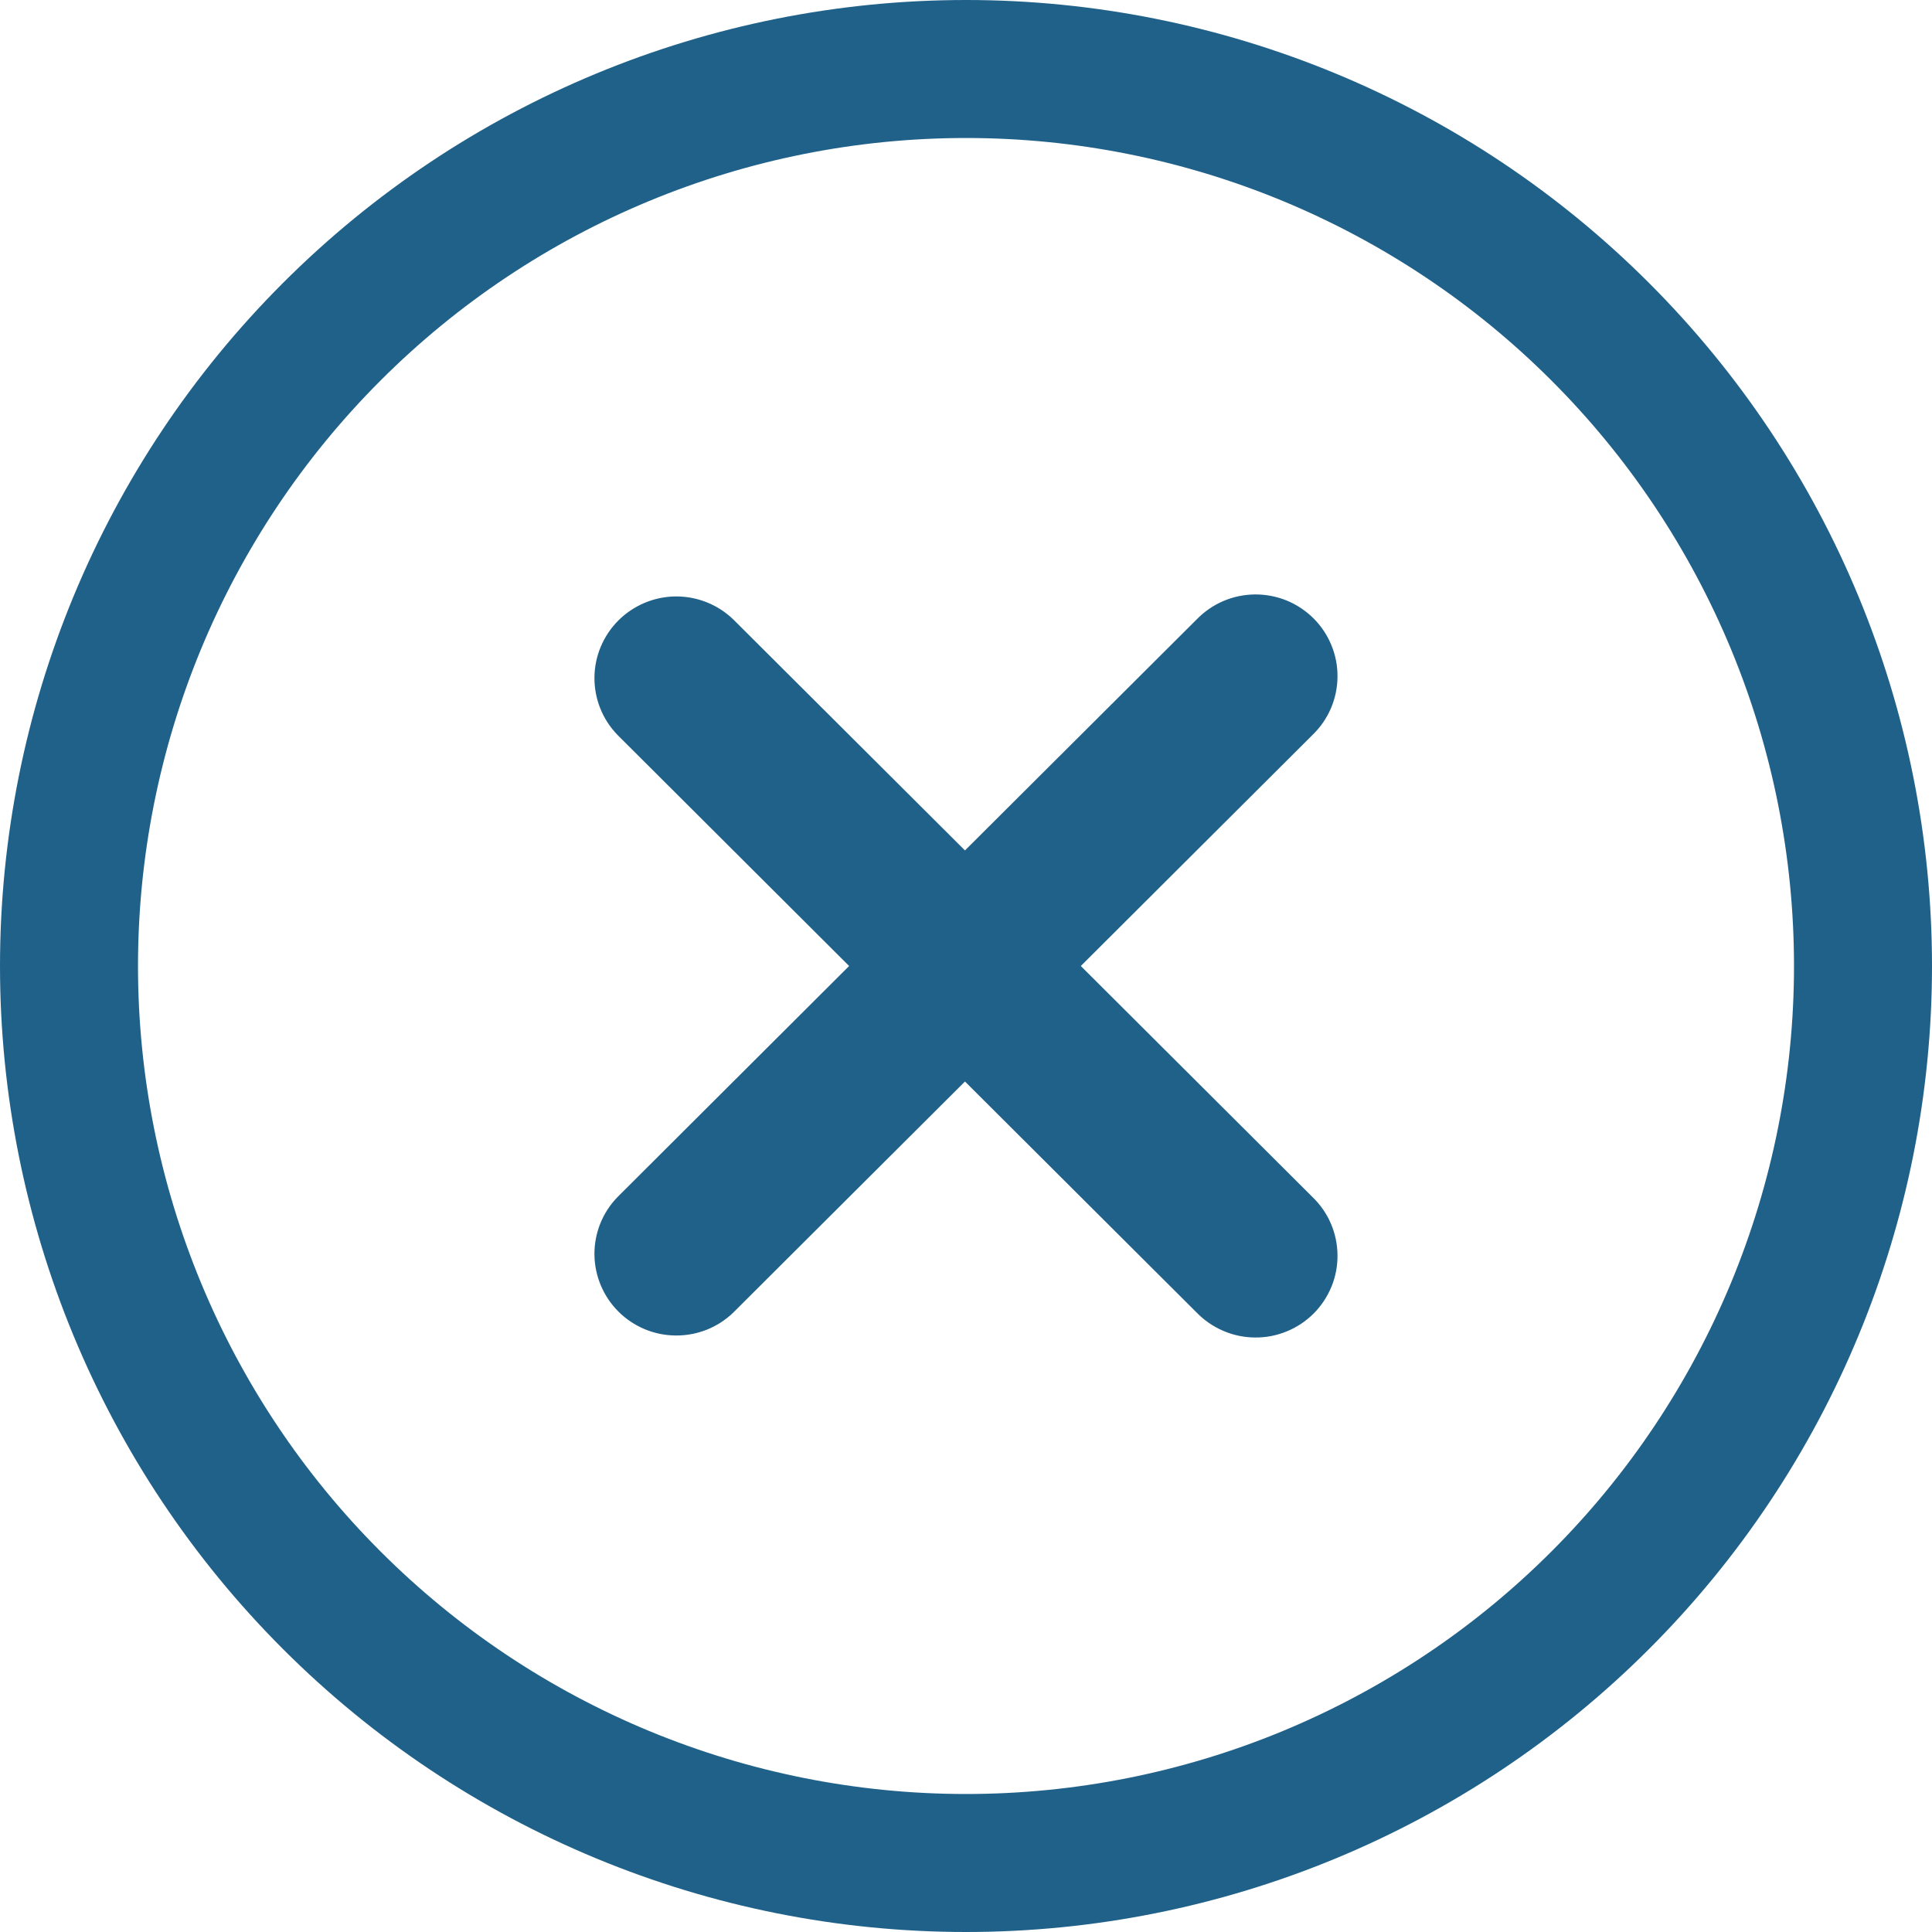
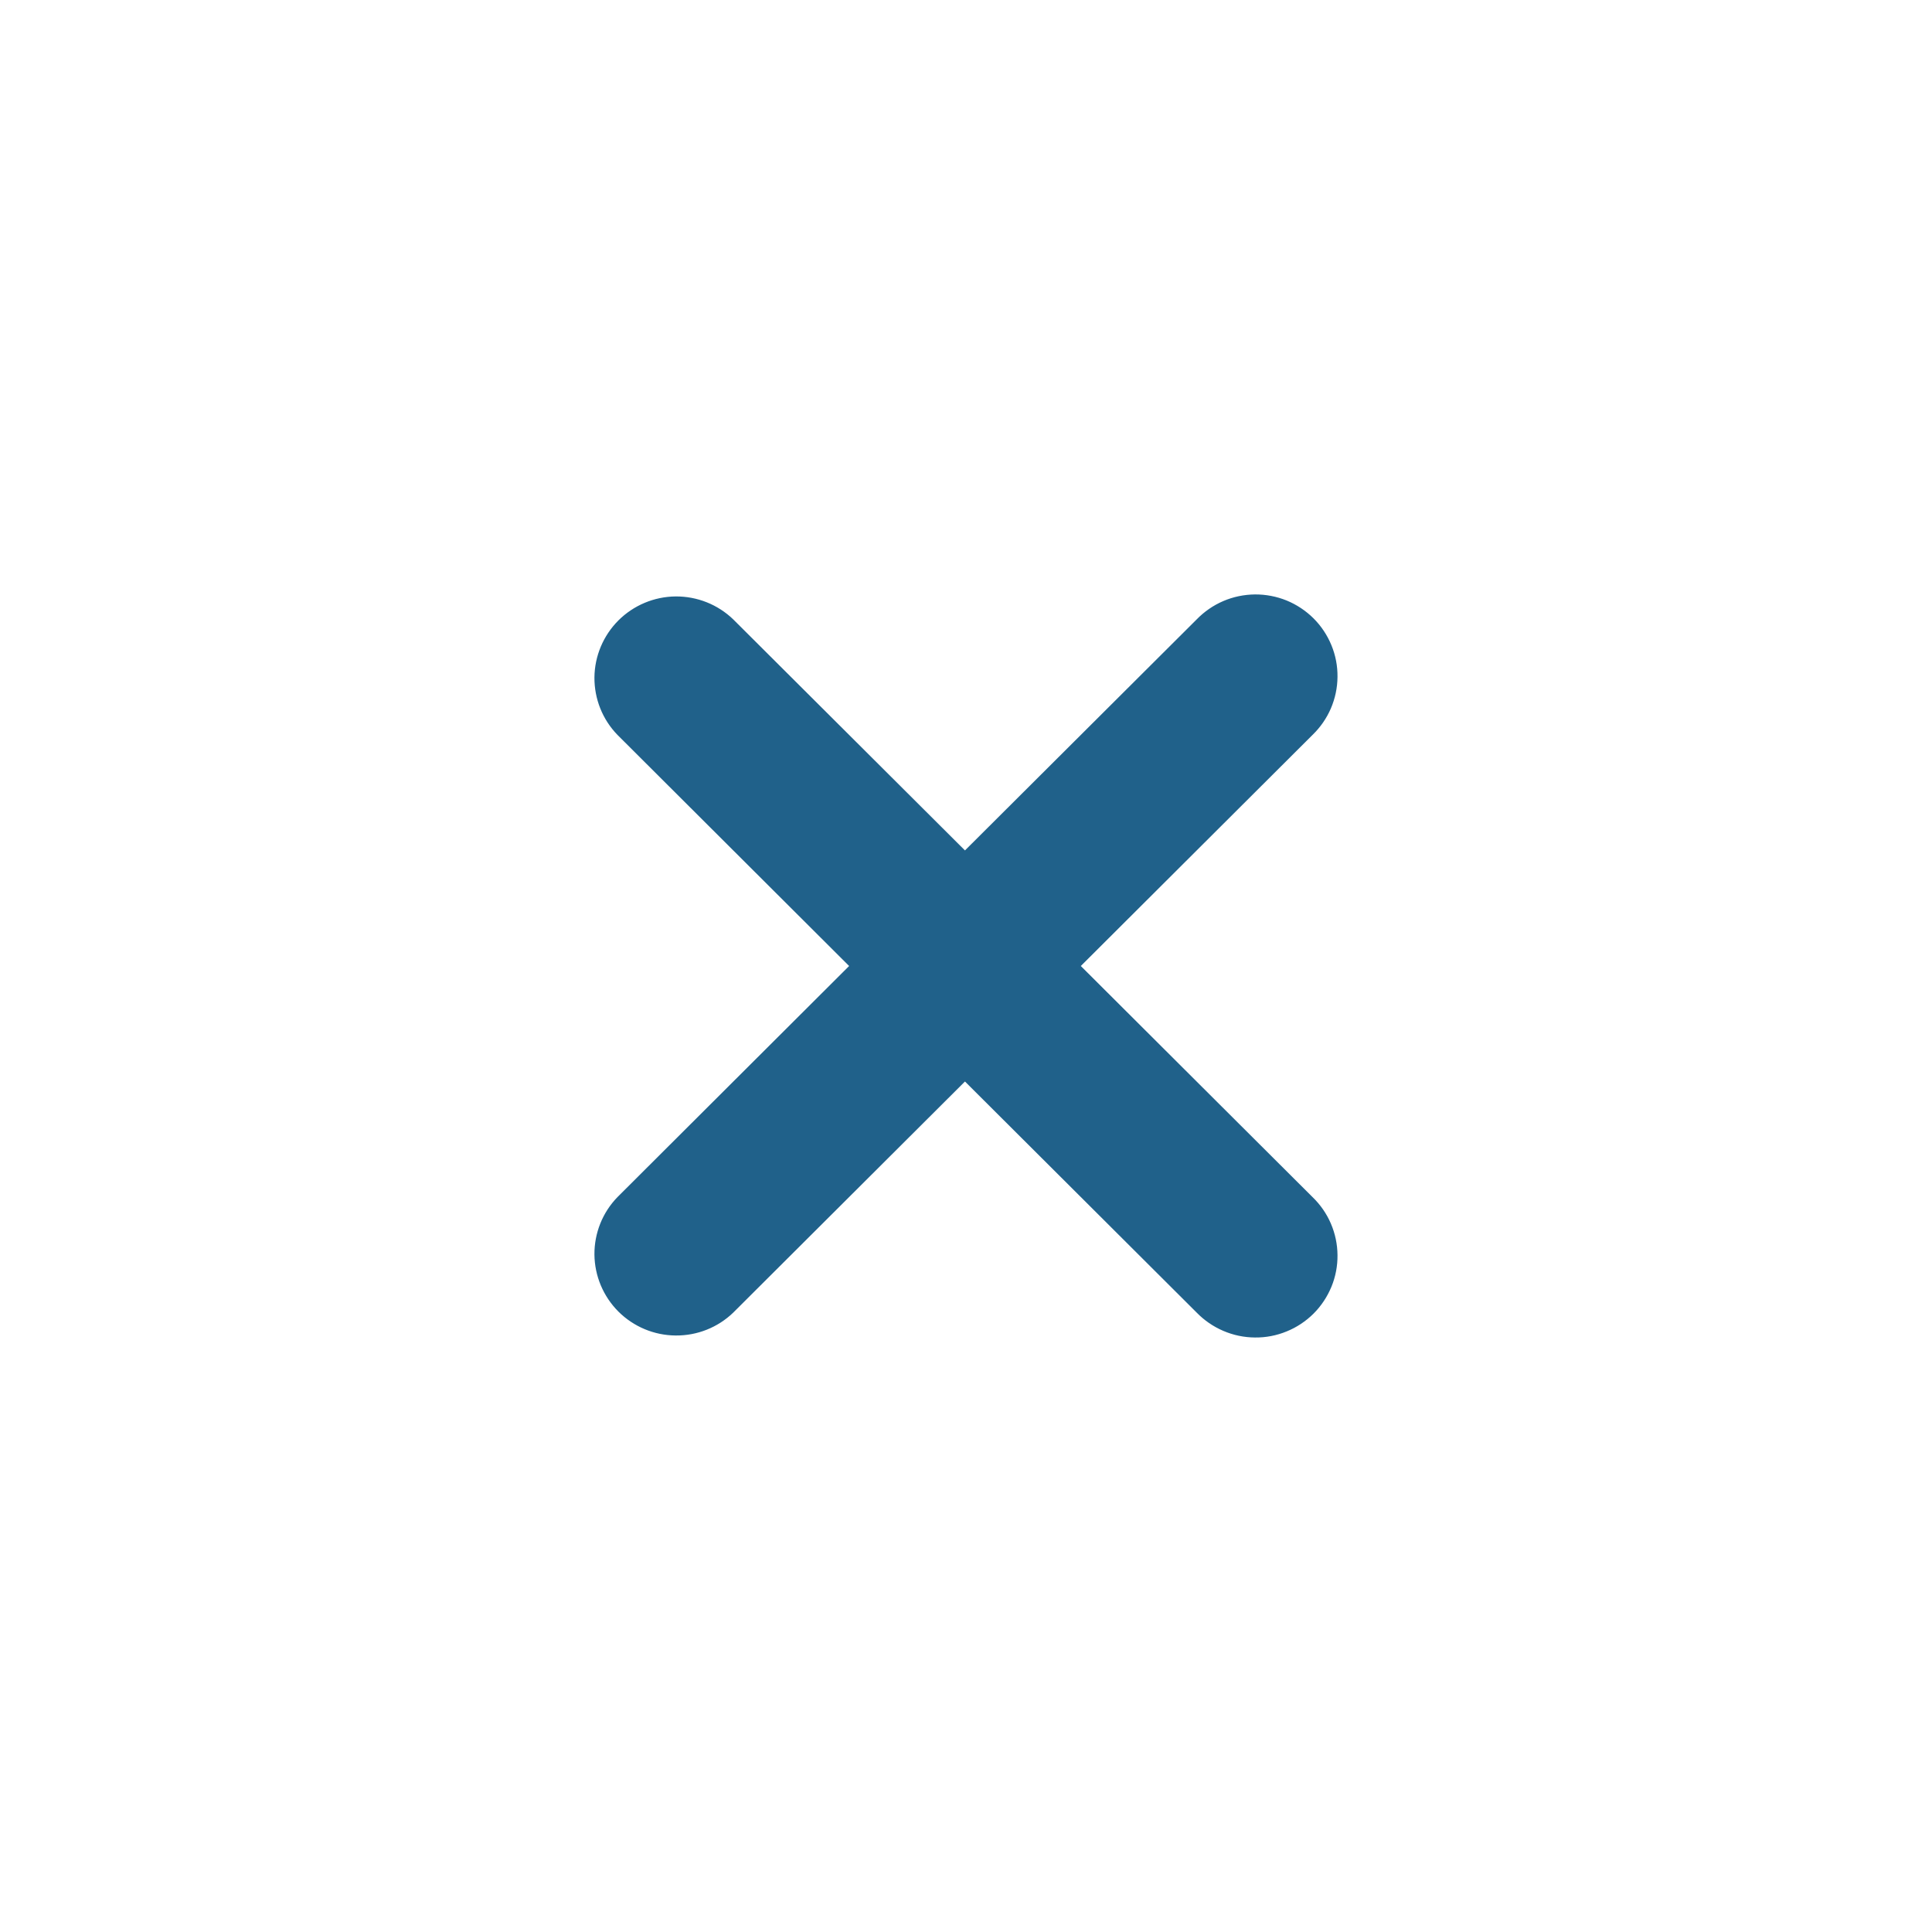
<svg xmlns="http://www.w3.org/2000/svg" width="28" height="28" viewBox="0 0 28 28" fill="none">
  <path d="M12.306 14L8.949 10.651C8.732 10.428 8.613 10.129 8.615 9.818C8.618 9.508 8.743 9.211 8.963 8.991C9.183 8.772 9.481 8.647 9.792 8.644C10.104 8.642 10.403 8.761 10.627 8.977L13.985 12.325L17.343 8.977C17.453 8.864 17.584 8.773 17.729 8.711C17.873 8.649 18.029 8.617 18.187 8.615C18.345 8.614 18.501 8.644 18.647 8.703C18.793 8.763 18.925 8.851 19.037 8.962C19.148 9.073 19.236 9.205 19.296 9.351C19.356 9.497 19.386 9.652 19.384 9.81C19.383 9.967 19.35 10.122 19.288 10.267C19.226 10.411 19.135 10.542 19.022 10.651L15.664 14L19.022 17.349C19.135 17.458 19.226 17.588 19.288 17.733C19.35 17.877 19.383 18.033 19.384 18.19C19.386 18.347 19.356 18.503 19.296 18.649C19.236 18.794 19.148 18.927 19.037 19.038C18.925 19.149 18.793 19.237 18.647 19.296C18.501 19.356 18.345 19.386 18.187 19.384C18.029 19.383 17.873 19.35 17.729 19.288C17.584 19.226 17.453 19.136 17.343 19.023L13.985 15.674L10.627 19.023C10.403 19.239 10.104 19.358 9.792 19.355C9.481 19.353 9.183 19.228 8.963 19.009C8.743 18.789 8.618 18.492 8.615 18.181C8.613 17.871 8.732 17.572 8.949 17.349L12.306 14Z" fill="#20618A" />
-   <path d="M14 26C15.576 26 17.136 25.69 18.592 25.087C20.048 24.483 21.371 23.6 22.485 22.485C23.6 21.371 24.483 20.048 25.087 18.592C25.69 17.136 26 15.576 26 14C26 12.424 25.69 10.864 25.087 9.408C24.483 7.952 23.6 6.629 22.485 5.515C21.371 4.4 20.048 3.517 18.592 2.913C17.136 2.31 15.576 2 14 2C10.817 2 7.765 3.264 5.515 5.515C3.264 7.765 2 10.817 2 14C2 17.183 3.264 20.235 5.515 22.485C7.765 24.736 10.817 26 14 26ZM14 28C10.287 28 6.726 26.525 4.101 23.899C1.475 21.274 0 17.713 0 14C0 10.287 1.475 6.726 4.101 4.101C6.726 1.475 10.287 0 14 0C17.713 0 21.274 1.475 23.899 4.101C26.525 6.726 28 10.287 28 14C28 17.713 26.525 21.274 23.899 23.899C21.274 26.525 17.713 28 14 28Z" fill="#20618A" />
</svg>